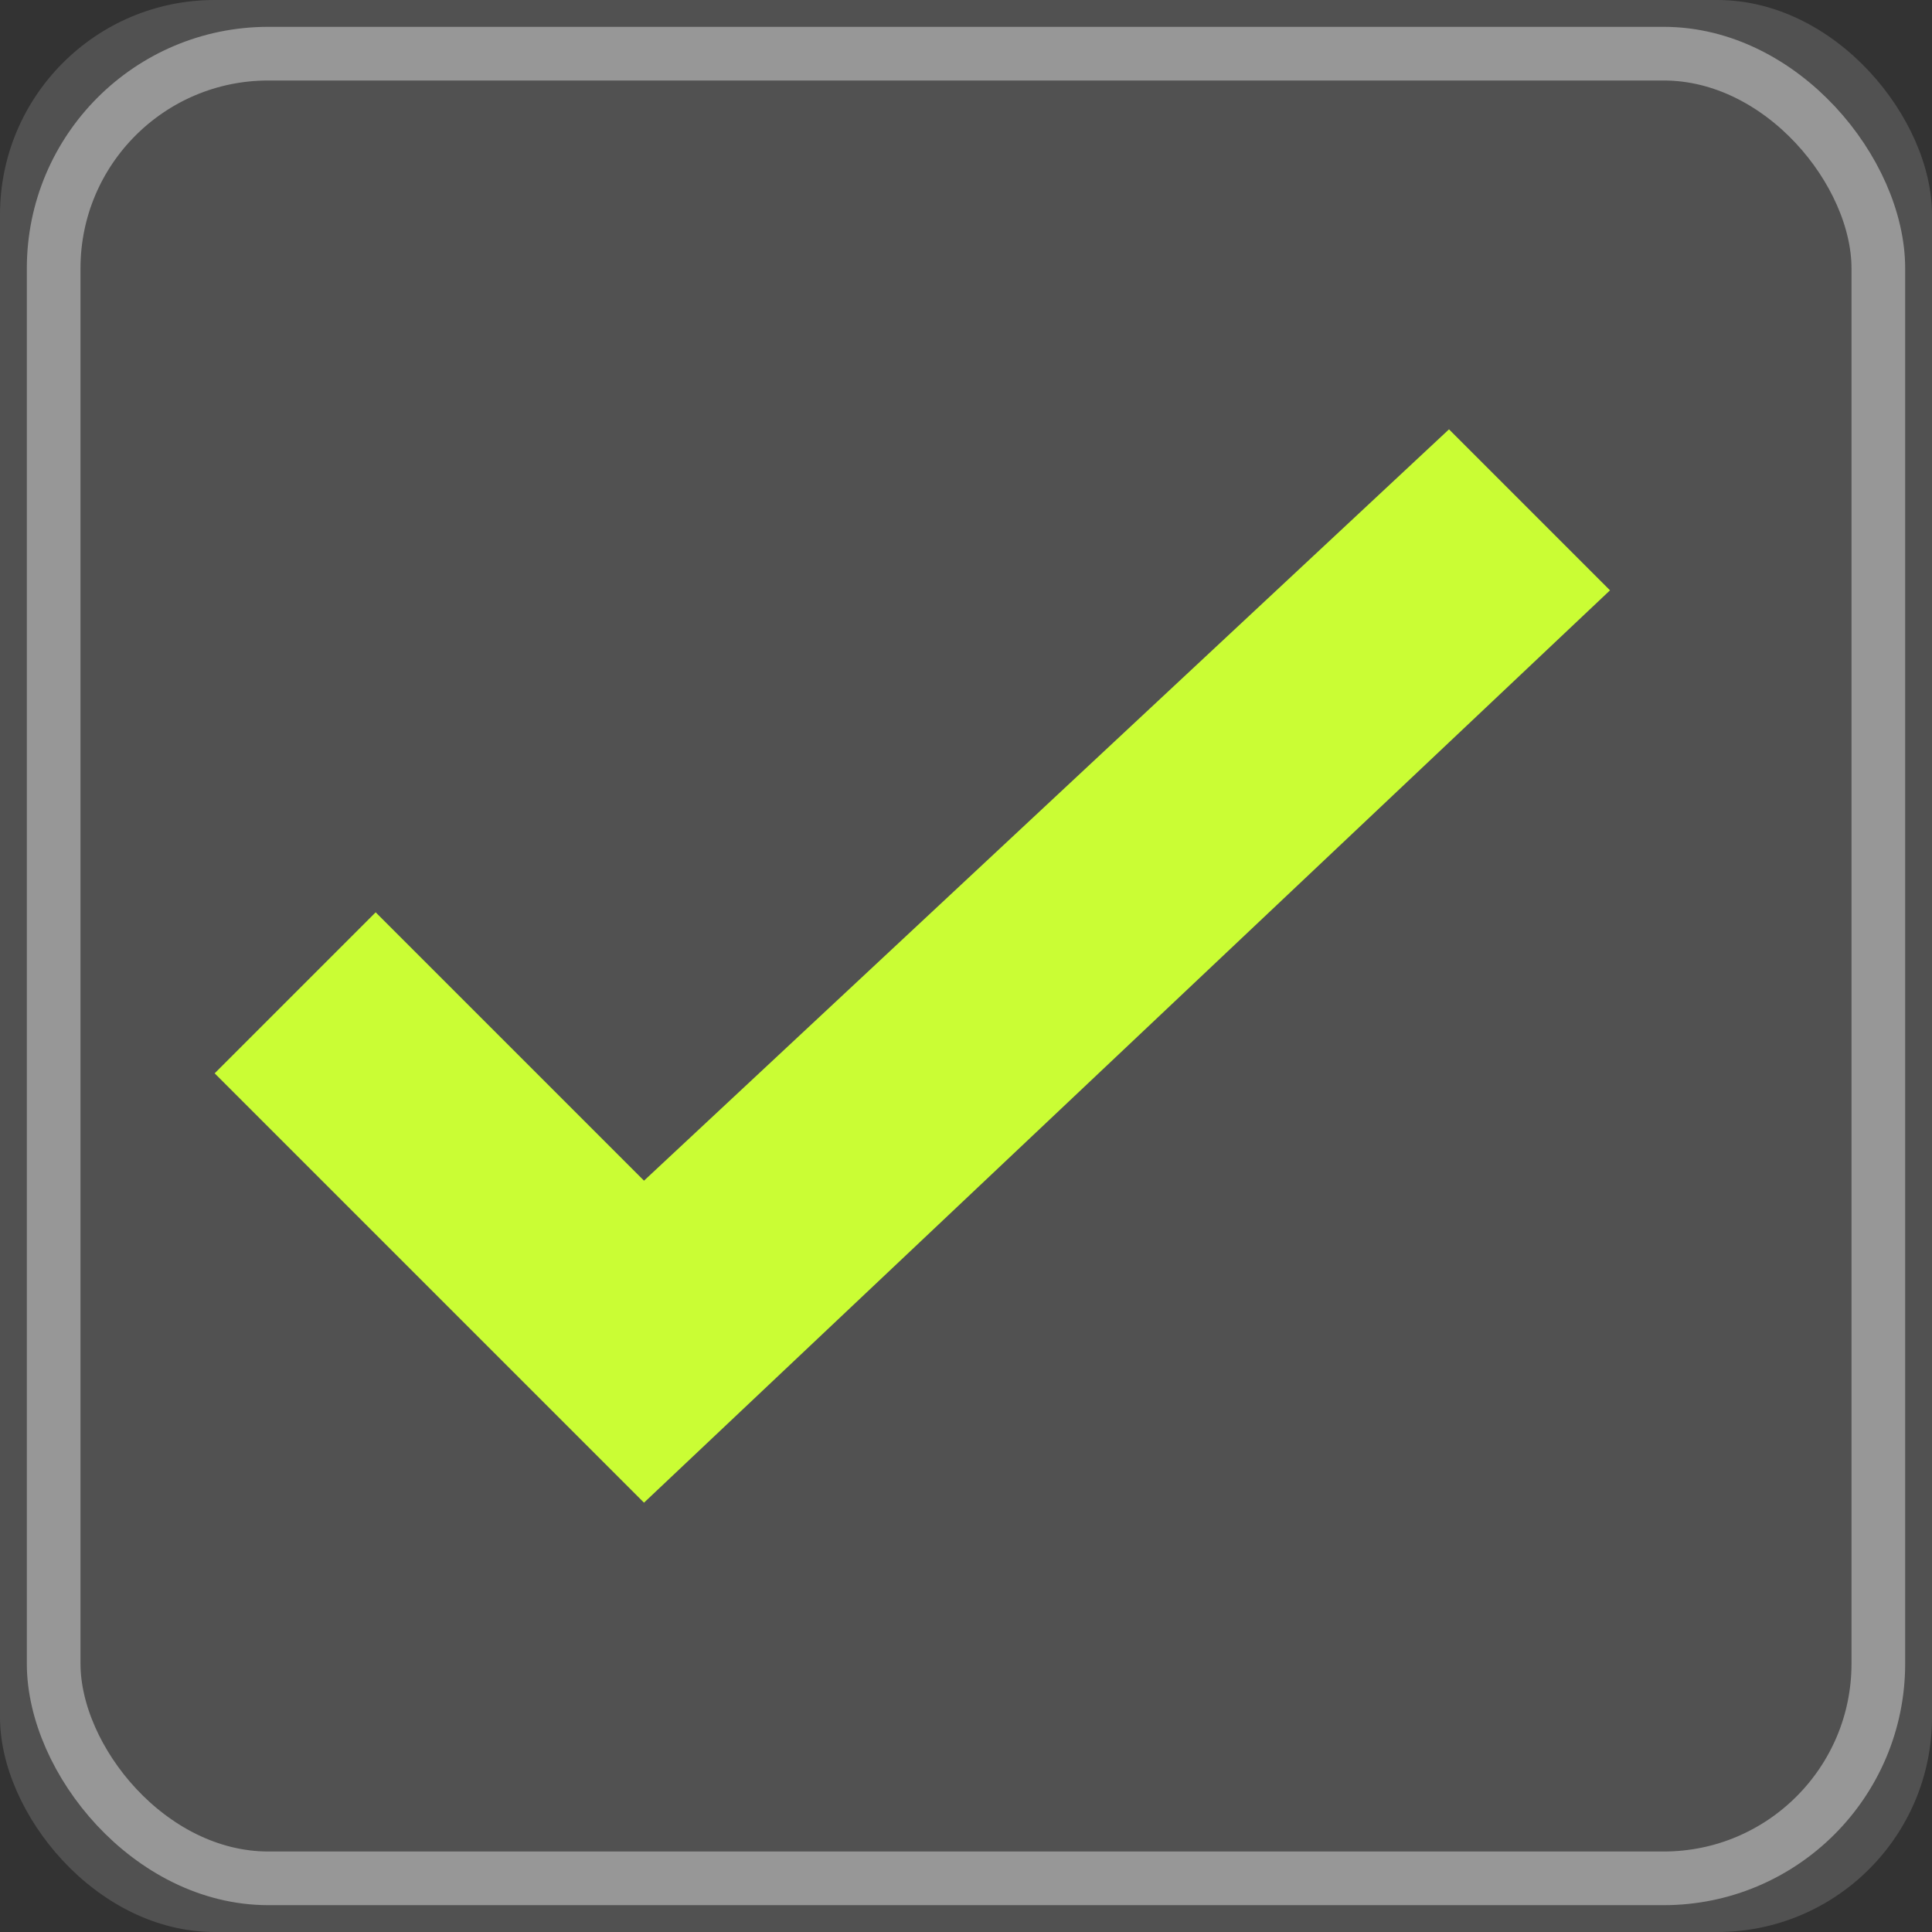
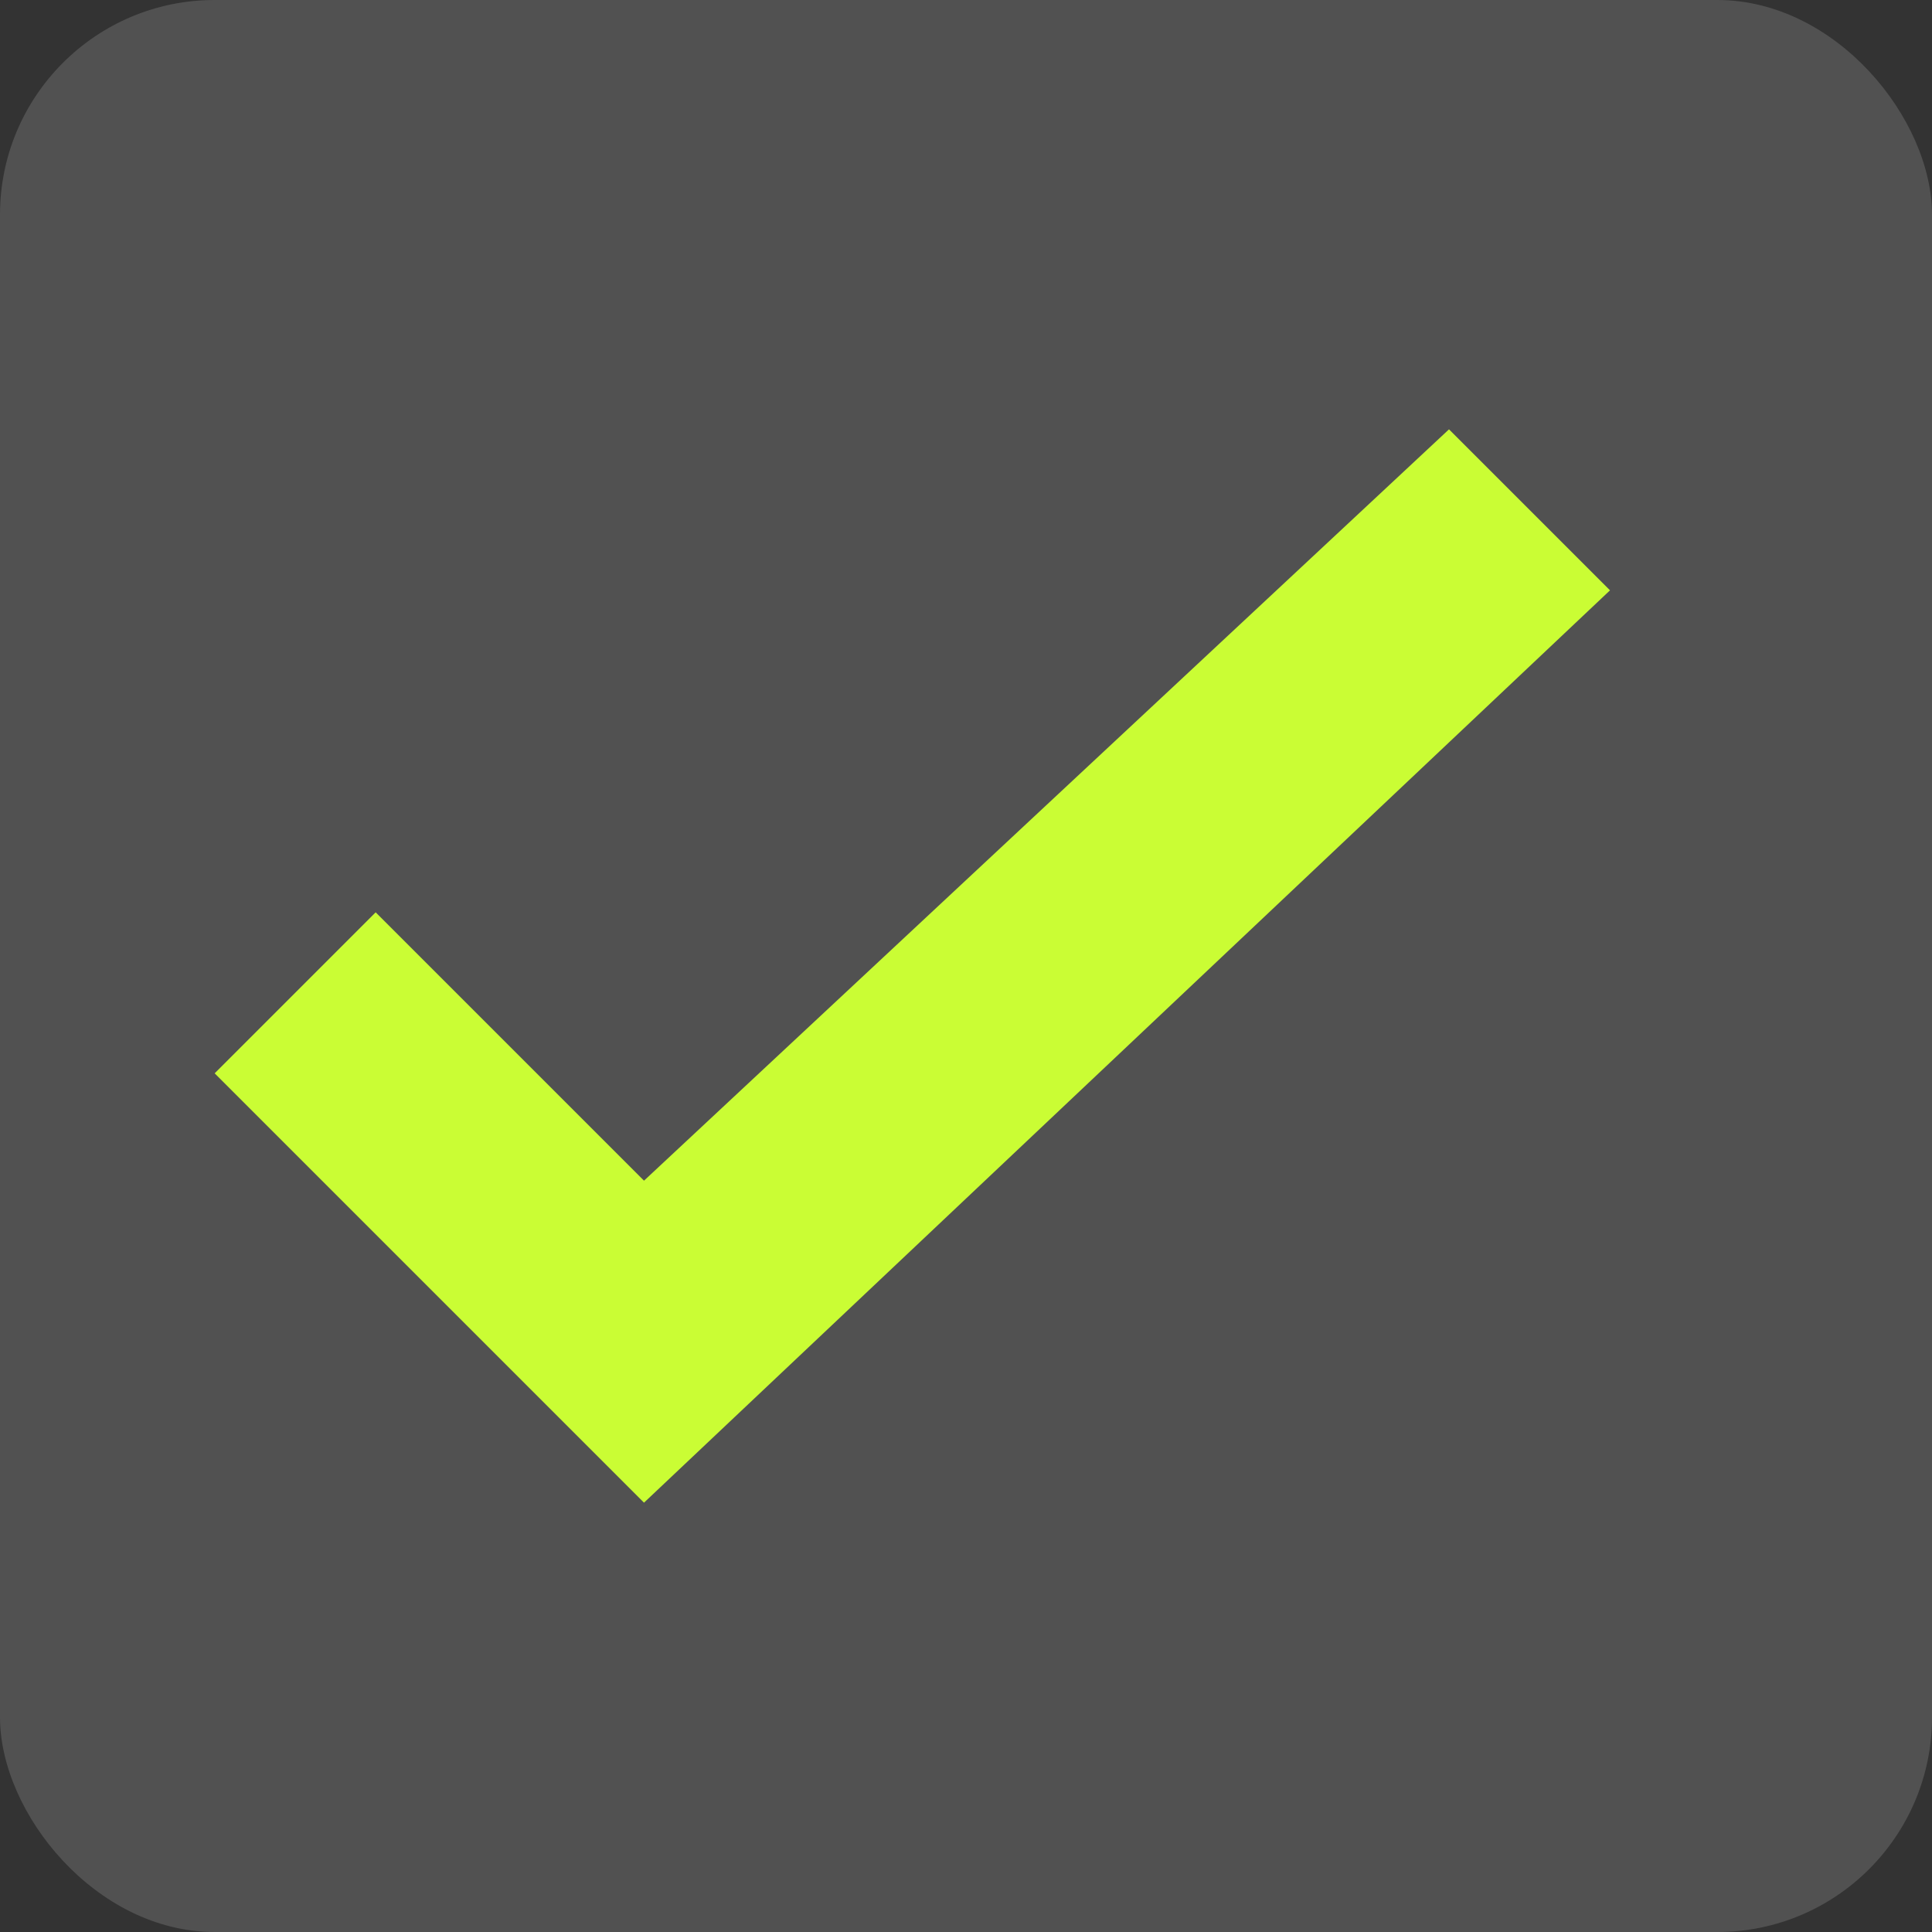
<svg xmlns="http://www.w3.org/2000/svg" xmlns:xlink="http://www.w3.org/1999/xlink" width="18px" height="18px" viewBox="0 0 18 18" version="1.1">
  <rect x="0" y="0" width="18" height="18" fill="#333333" stroke="none" />
  <defs>
    <rect id="path-1" x="0" y="0" width="18" height="18" rx="2" />
  </defs>
  <g id="13---Authentication-&amp;-Password-Reset" stroke="none" stroke-width="1" fill="none" fill-rule="evenodd">
    <g id="01---Login" transform="translate(-339, -547)">
      <g id="Group-12" transform="translate(339, 222)">
        <g id="Group-9" transform="translate(0, 83)">
          <g id="Group-4" transform="translate(0, 242)">
            <g id="Group-11">
              <g id="Rectangle-18">
                <use fill="#515151" fill-rule="evenodd" xlink:href="#path-1" />
-                 <rect stroke="#979797" stroke-width="0.5" x="0.5" y="0.5" width="17" height="17" rx="2" />
              </g>
              <polygon id="Check" fill="#CAFD34" points="3.5 8.5 2 10 6 14 15 5.5 13.5 4 6 11" />
            </g>
          </g>
        </g>
      </g>
    </g>
  </g>
</svg>